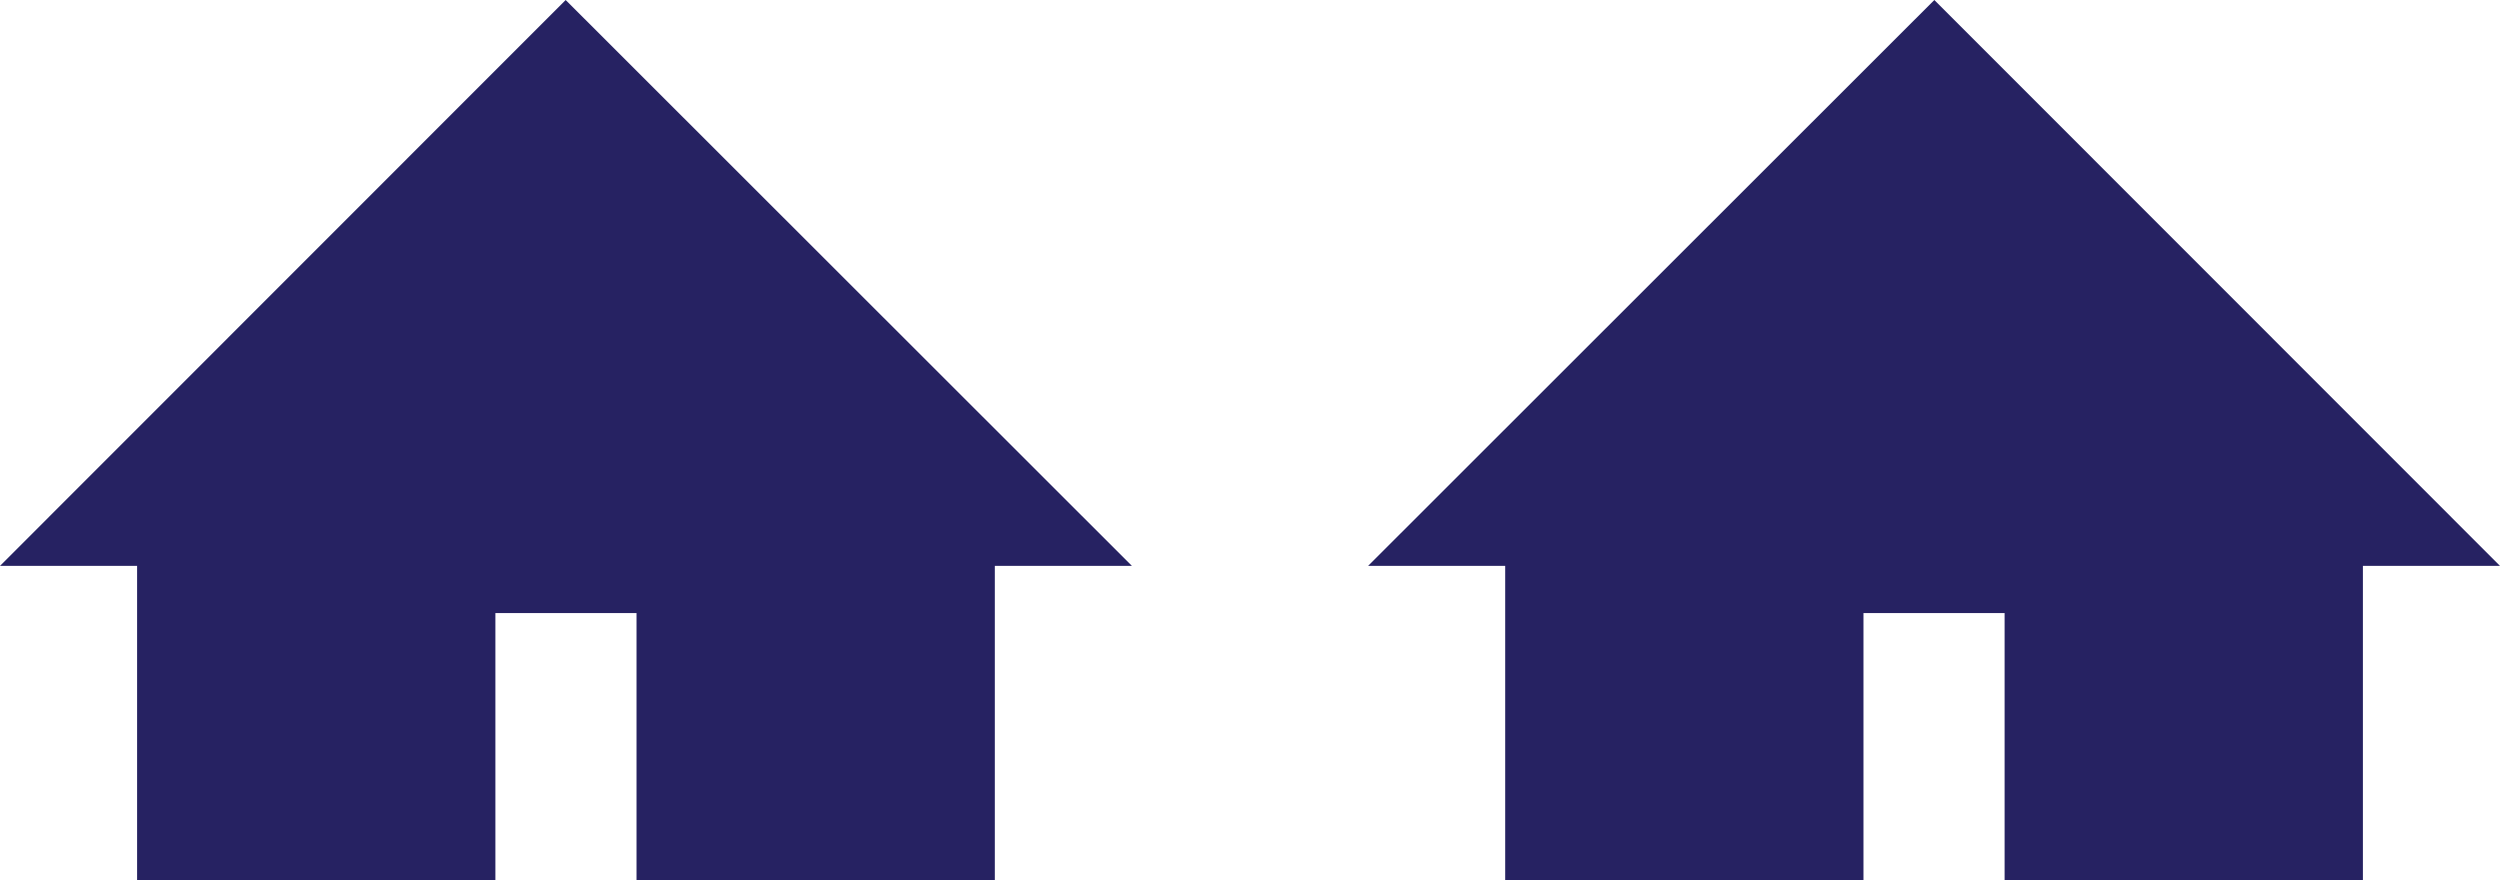
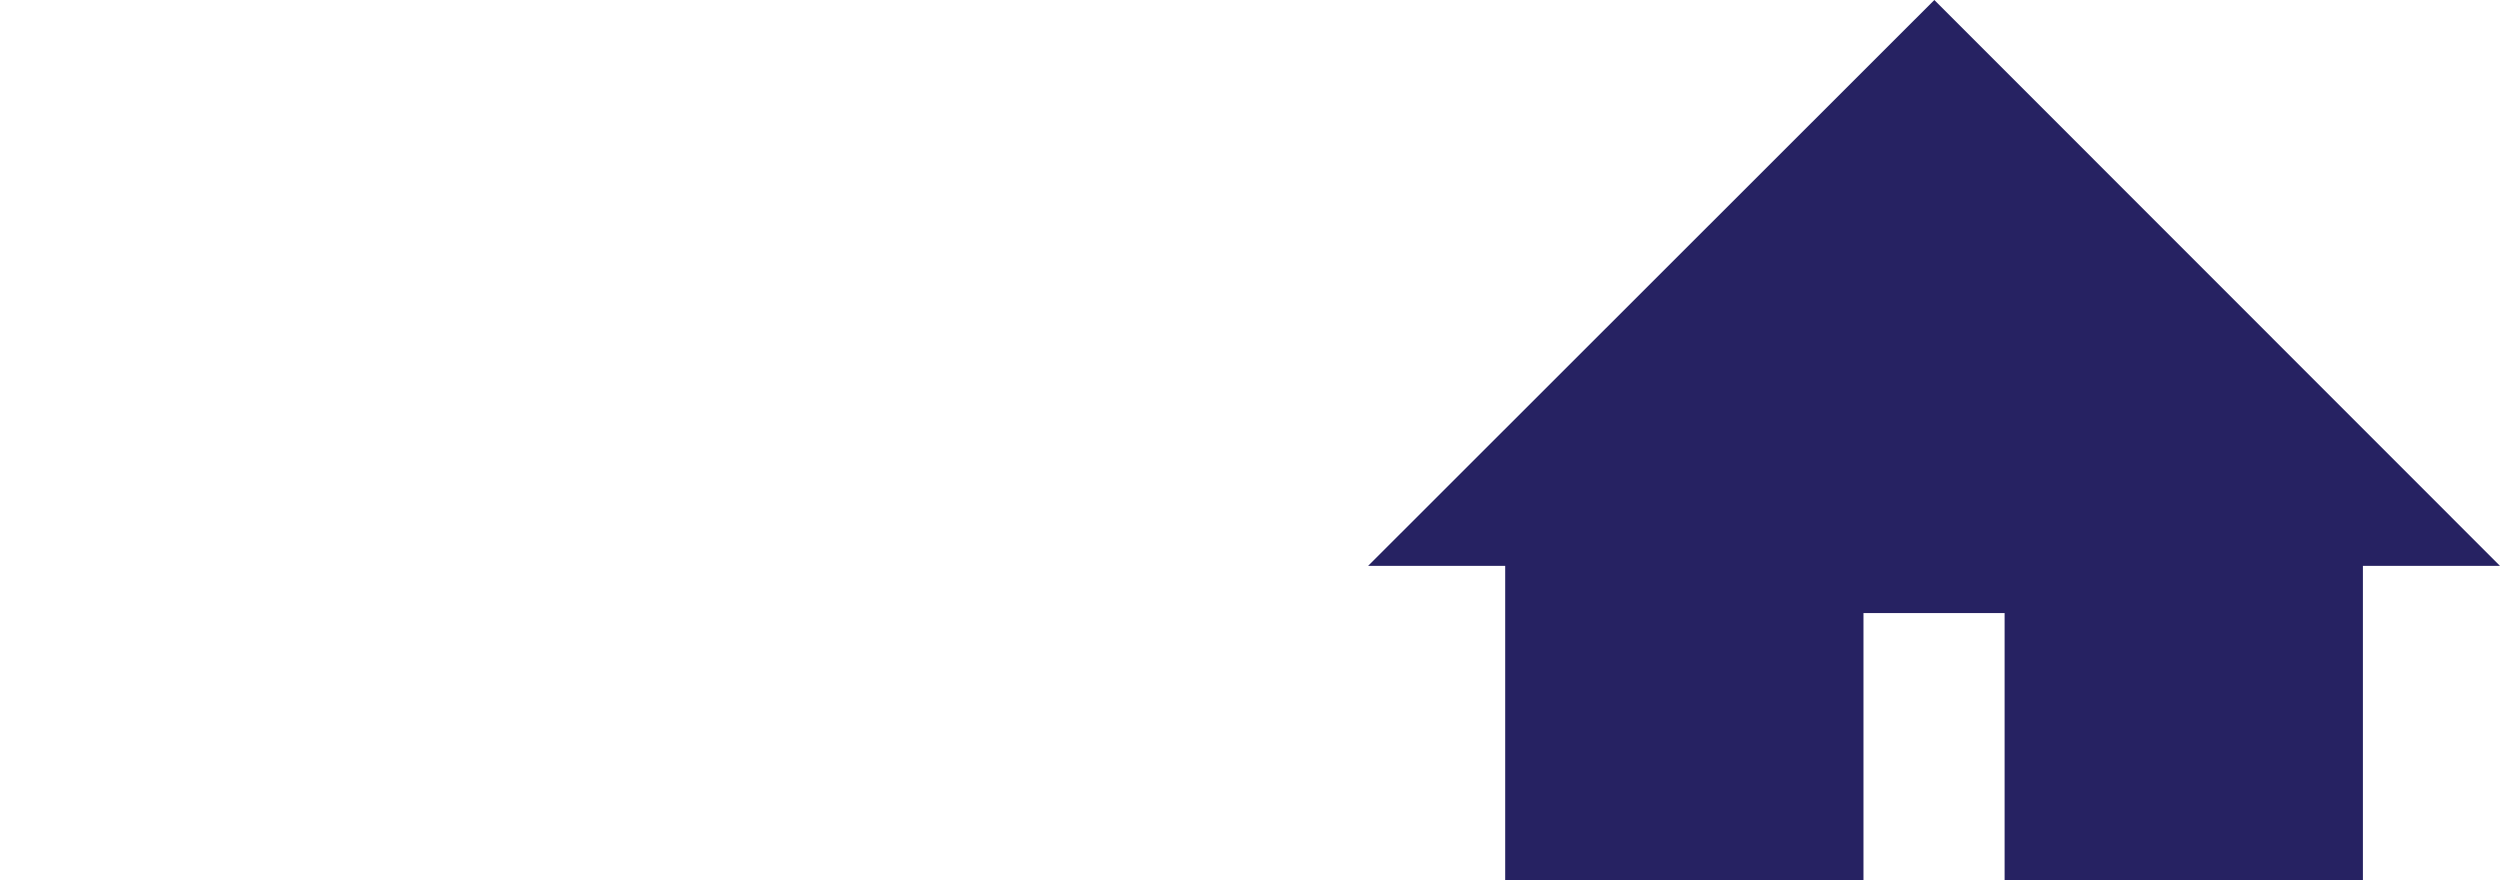
<svg xmlns="http://www.w3.org/2000/svg" version="1.1" id="Layer_1" x="0px" y="0px" width="191.509px" height="67.428px" viewBox="0 0 191.509 67.428" enable-background="new 0 0 191.509 67.428" xml:space="preserve">
  <g>
-     <polygon fill="#262262" stroke="#010101" stroke-width="0" stroke-linecap="square" stroke-miterlimit="10" points="43.332,0.001    86.709,43.349 76.207,43.349 76.207,67.427 48.76,67.427 48.76,46.965 37.949,46.965 37.949,67.427 10.502,67.427 10.502,43.349    0,43.349 43.332,0.001  " />
    <polygon fill="#262262" stroke="#010101" stroke-width="0" stroke-linecap="square" stroke-miterlimit="10" points="148.177,0.001    191.509,43.349 181.007,43.349 181.007,67.427 153.56,67.427 153.56,46.965 142.749,46.965 142.749,67.427 115.303,67.427    115.303,43.349 104.801,43.349 148.177,0.001  " />
  </g>
</svg>